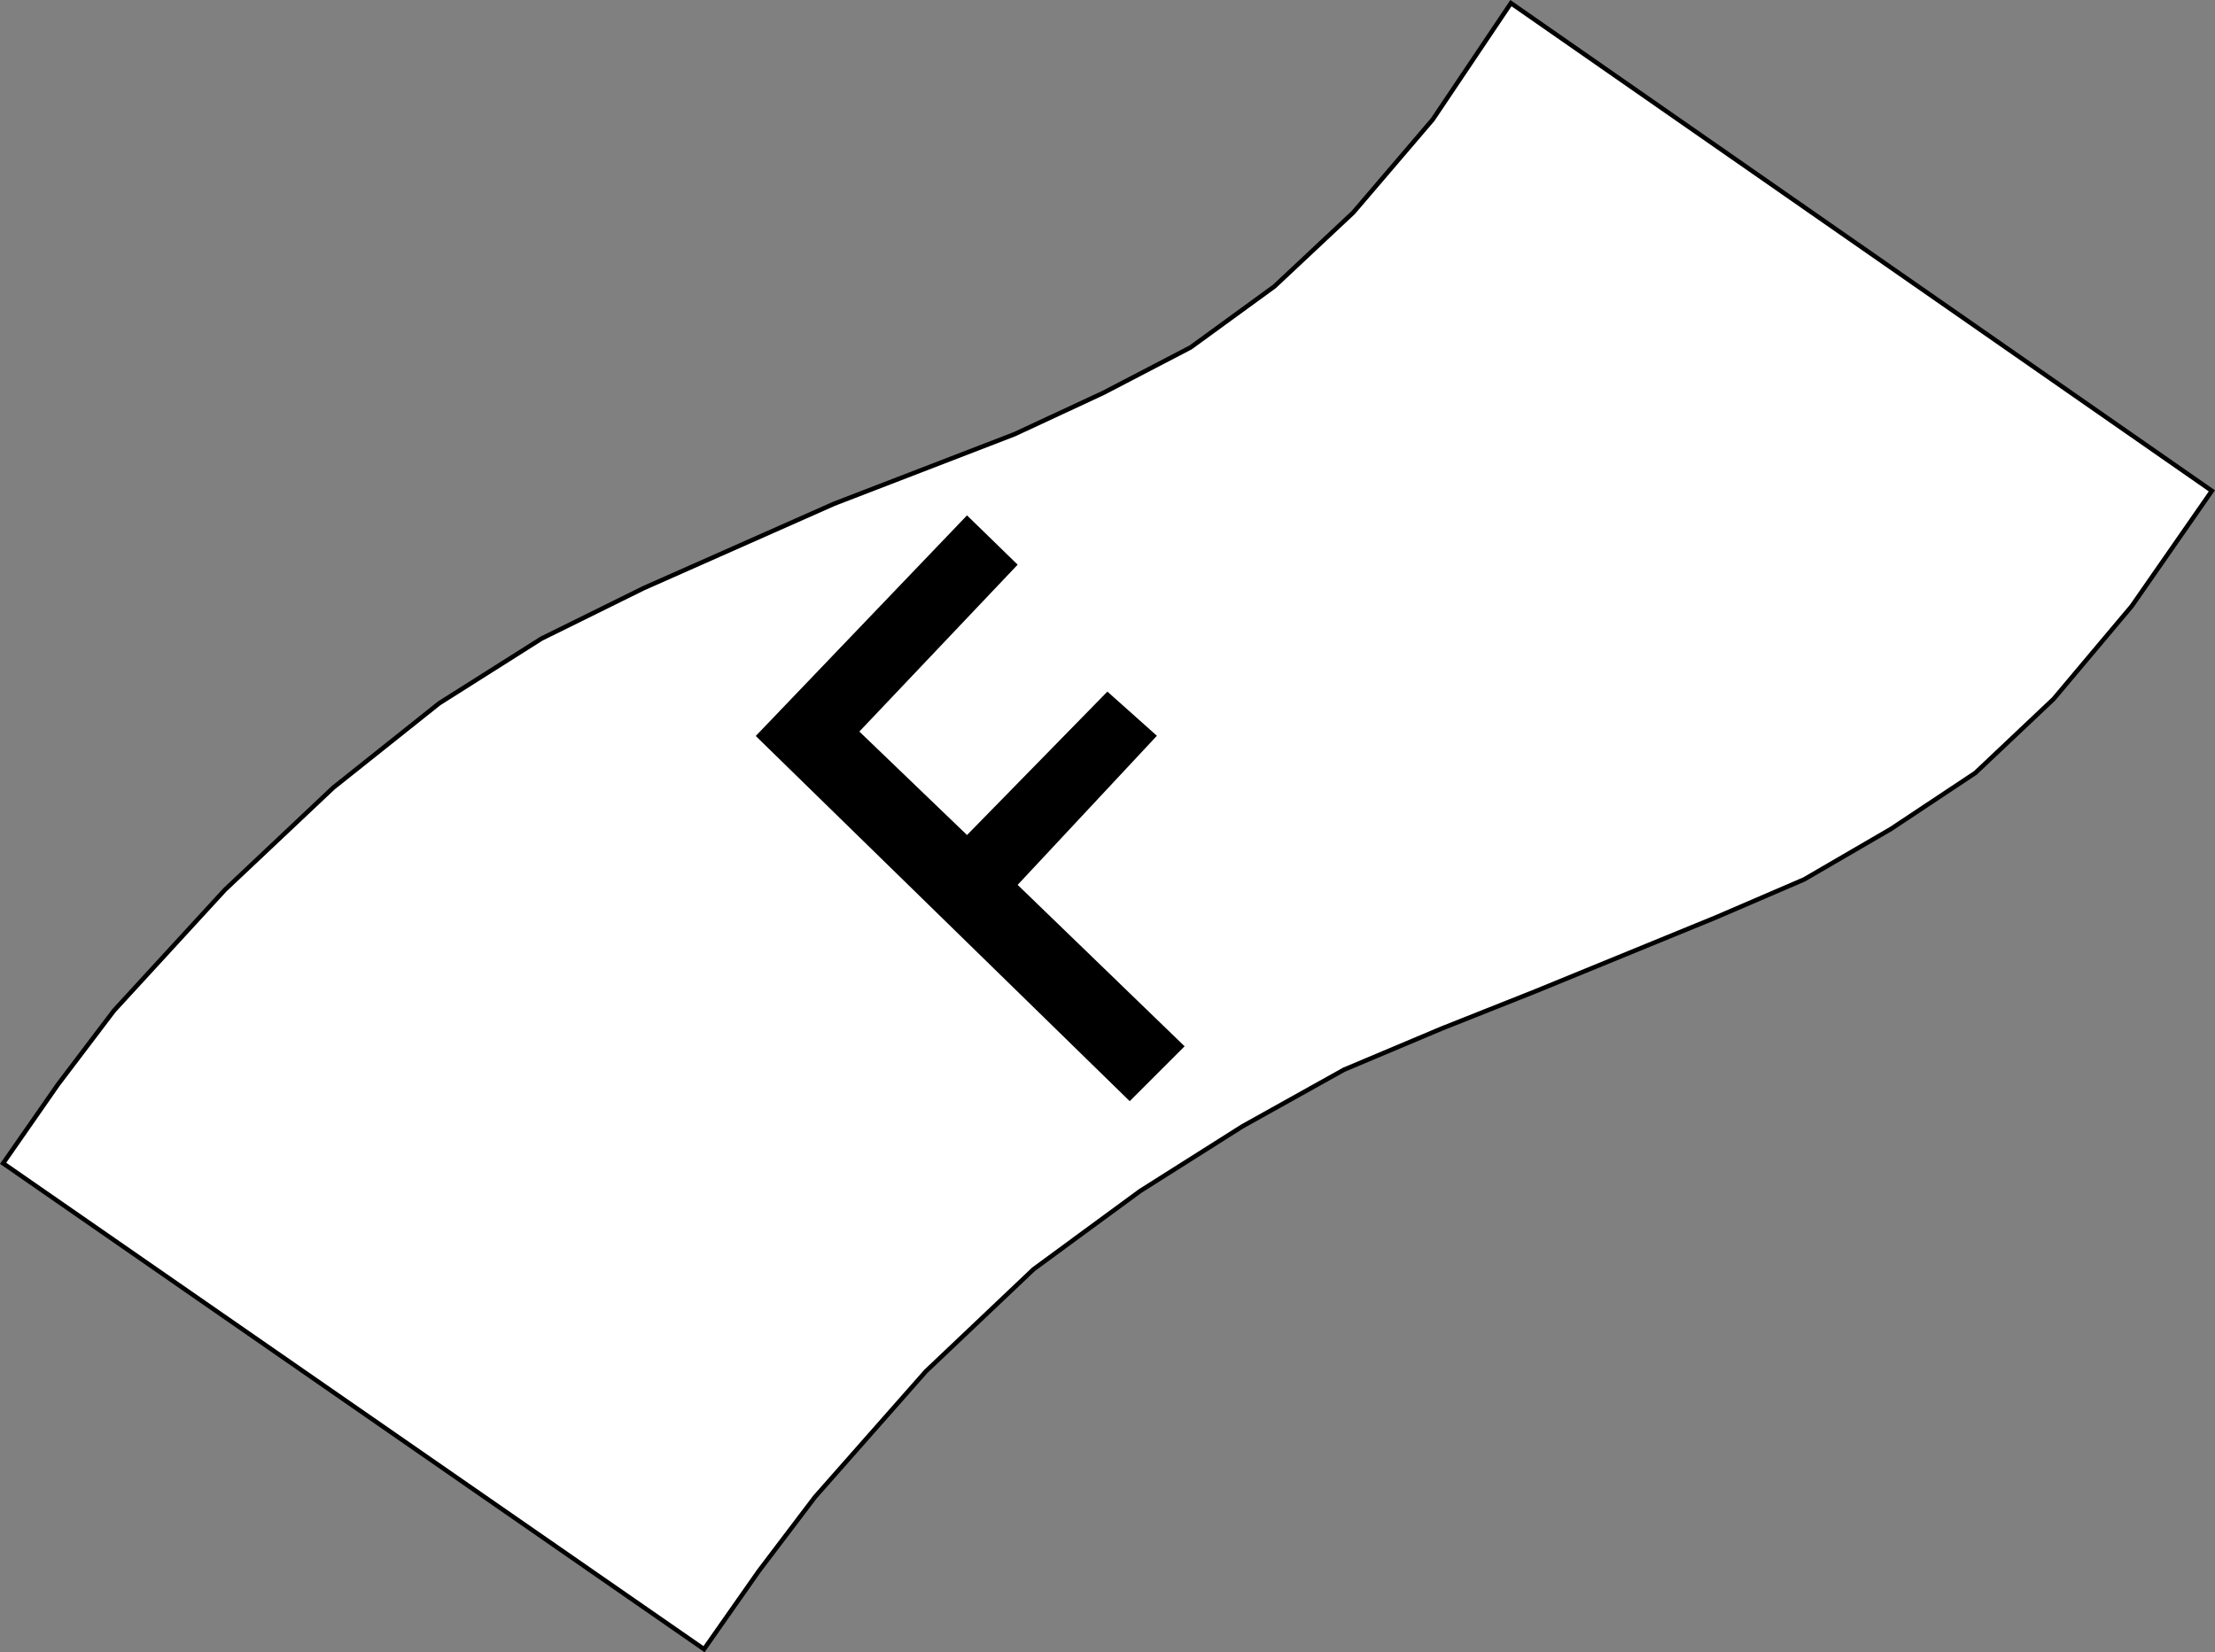
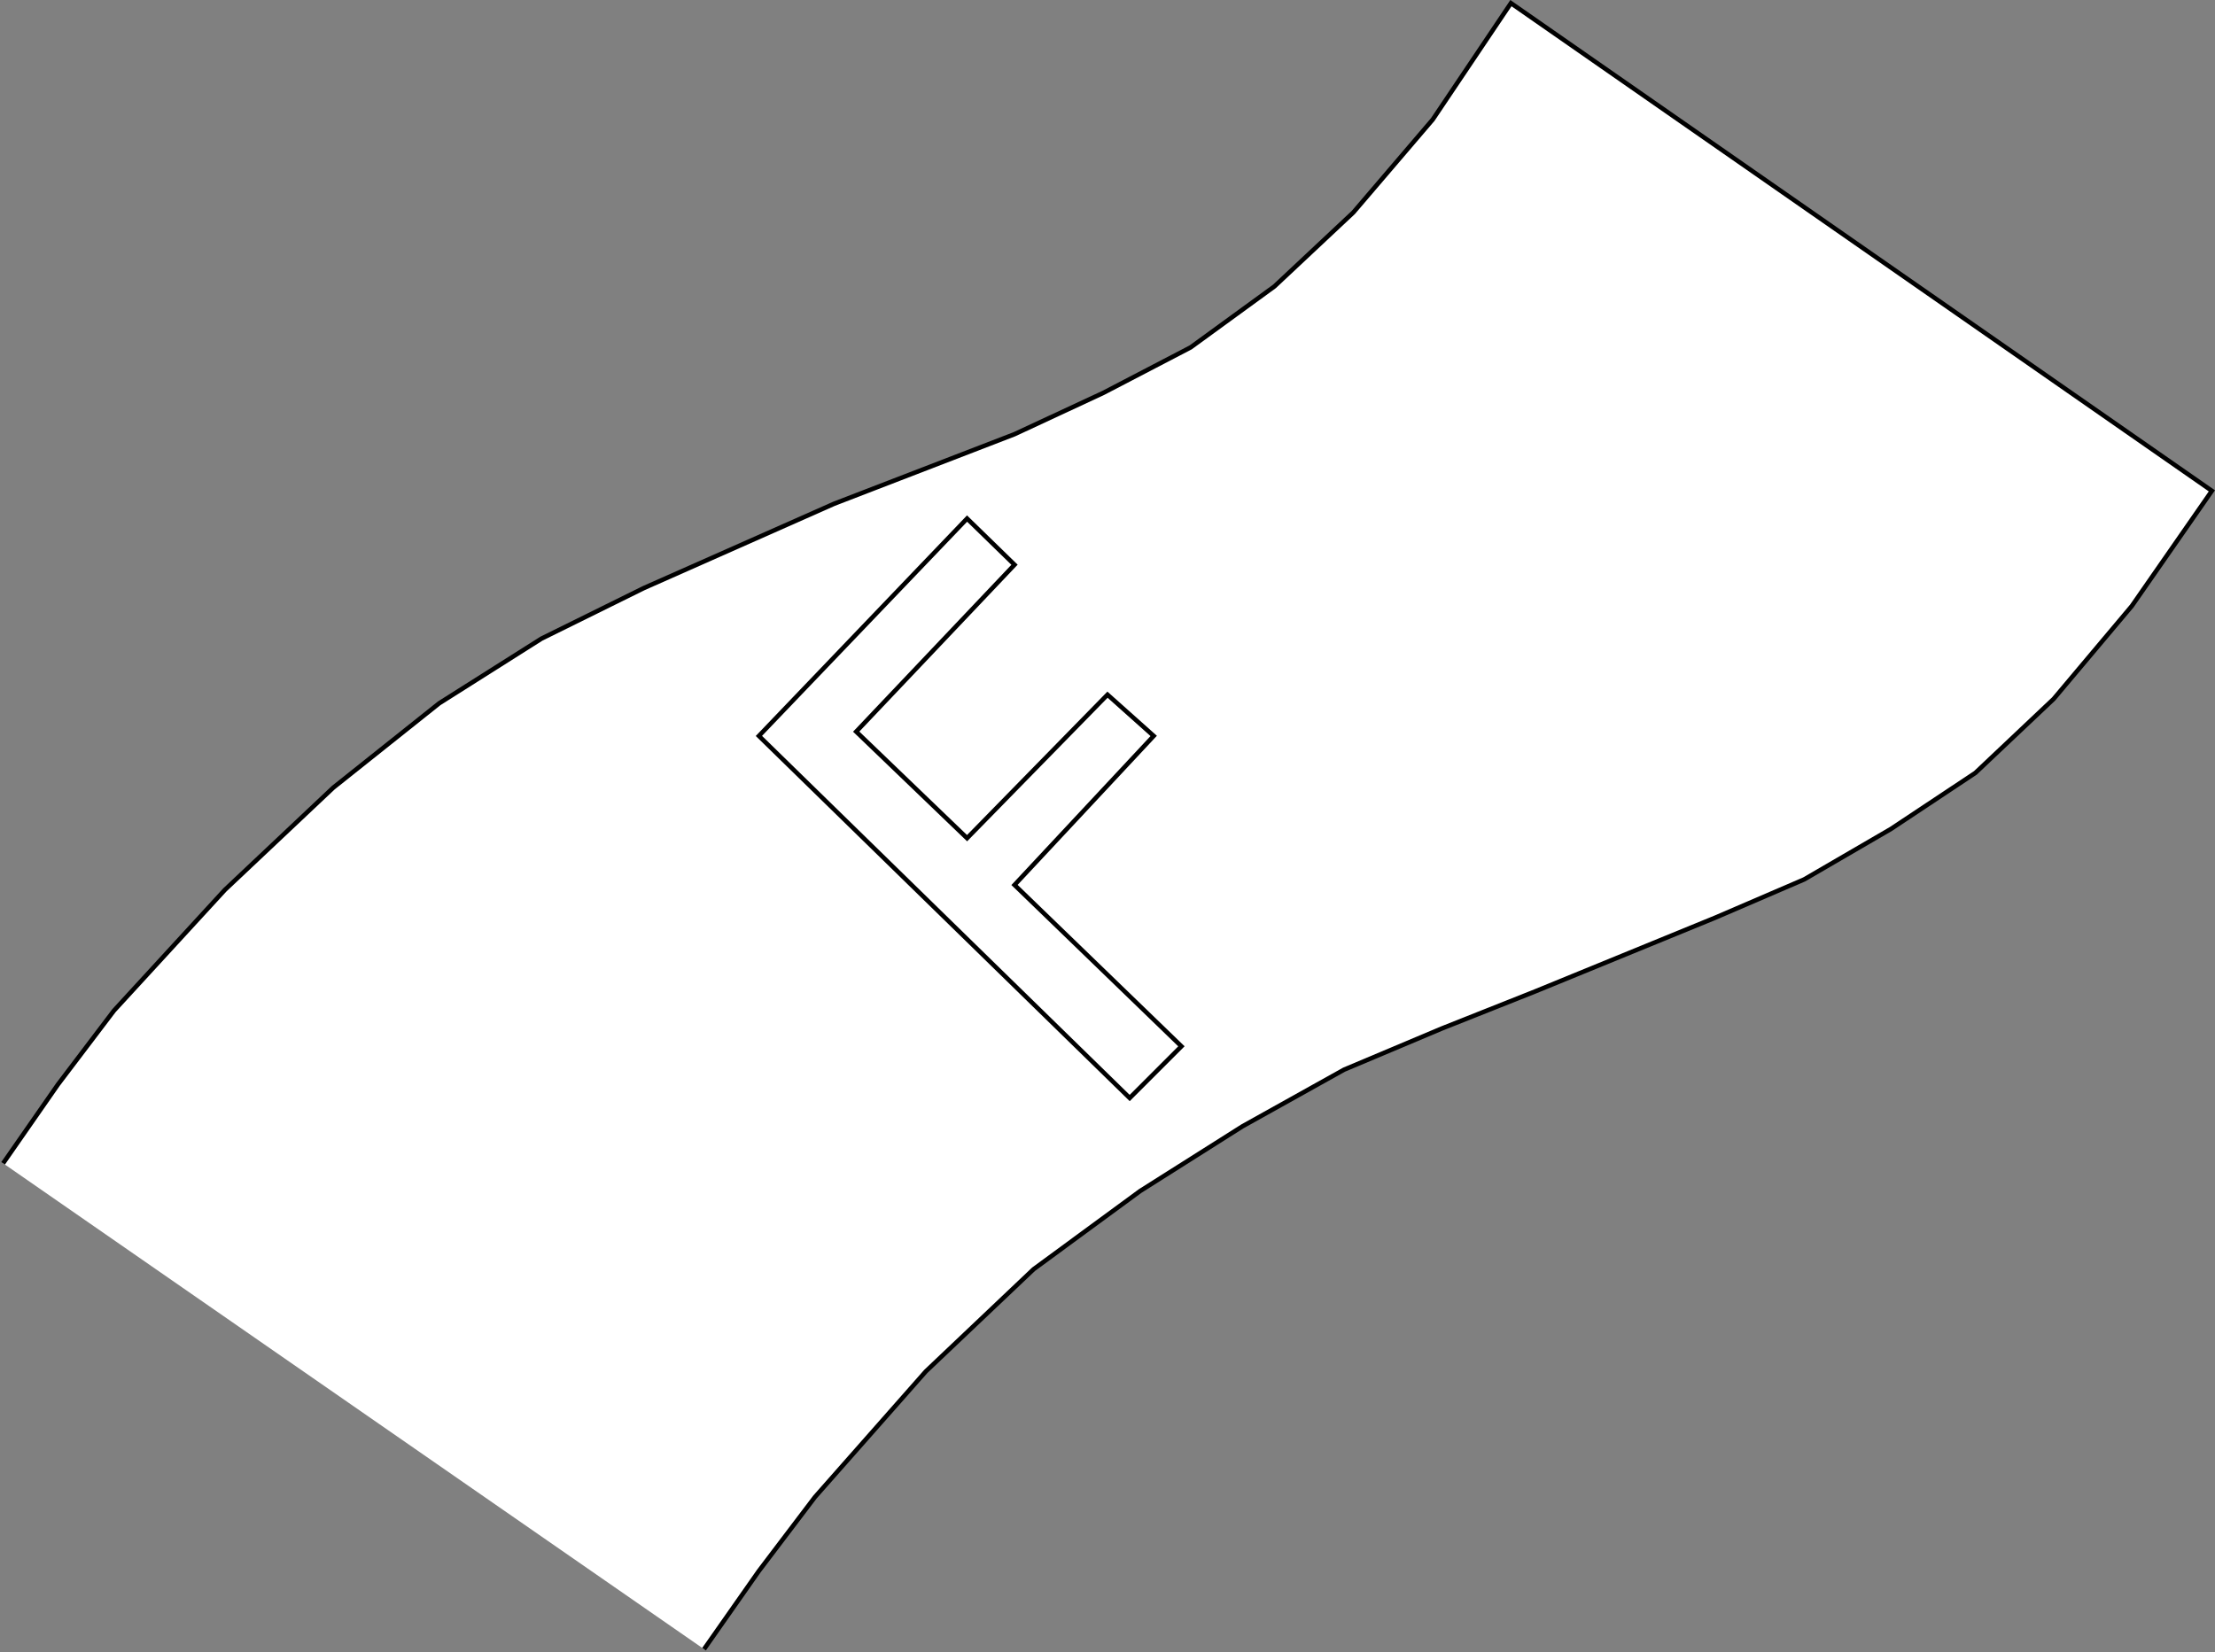
<svg xmlns="http://www.w3.org/2000/svg" width="359.612" height="268.314">
  <rect width="100%" height="100%" fill="#808080" stroke="none" />
  <path fill="#fff" d="m.506 188.911 8.902-12.8 9.098-12 18-19.602 17.601-16.598 17.2-13.703 16.6-10.5 16.599-8.2 30.902-13.698 29.3-11.301 14.4-6.7 14.198-7.398 13.602-9.902 12.8-12 12.9-15.098L245.305.51l113.801 79.199-13 18.703-12.7 15.098-12.698 12-13.703 9.101-14.098 8.2-14.402 6.199-29.297 12-15.102 6-15.898 6.699-16.5 9.203-16.602 10.5-17.3 12.7-17.5 16.597-18 20.402-9.098 12-8.903 12.7L.506 188.91" />
-   <path fill="none" stroke="#000" stroke-miterlimit="10" stroke-width=".726" d="m.506 188.911 8.902-12.8 9.098-12 18-19.602 17.601-16.598 17.2-13.703 16.6-10.5 16.599-8.2 30.902-13.698 29.3-11.301 14.4-6.7 14.198-7.398 13.602-9.902 12.8-12 12.9-15.098L245.305.51l113.801 79.199-13 18.703-12.7 15.098-12.698 12-13.703 9.101-14.098 8.2-14.402 6.199-29.297 12-15.102 6-15.898 6.699-16.5 9.203-16.602 10.5-17.3 12.7-17.5 16.597-18 20.402-9.098 12-8.903 12.7zm0 0" />
-   <path d="m123.209 119.509 60.199 58.8 8.398-8.398-27.097-26.203 22.597-24.2-7.5-6.698-22.8 23.3-18-17.3 25.703-27.102-7.703-7.5-33.797 35.3" />
+   <path fill="none" stroke="#000" stroke-miterlimit="10" stroke-width=".726" d="m.506 188.911 8.902-12.8 9.098-12 18-19.602 17.601-16.598 17.2-13.703 16.6-10.5 16.599-8.2 30.902-13.698 29.3-11.301 14.4-6.7 14.198-7.398 13.602-9.902 12.8-12 12.9-15.098L245.305.51l113.801 79.199-13 18.703-12.7 15.098-12.698 12-13.703 9.101-14.098 8.2-14.402 6.199-29.297 12-15.102 6-15.898 6.699-16.5 9.203-16.602 10.5-17.3 12.7-17.5 16.597-18 20.402-9.098 12-8.903 12.7m0 0" />
  <path fill="none" stroke="#000" stroke-miterlimit="10" stroke-width=".726" d="m123.209 119.509 60.199 58.8 8.398-8.398-27.097-26.203 22.597-24.2-7.5-6.698-22.8 23.3-18-17.3 25.703-27.102-7.703-7.5zm0 0" />
</svg>